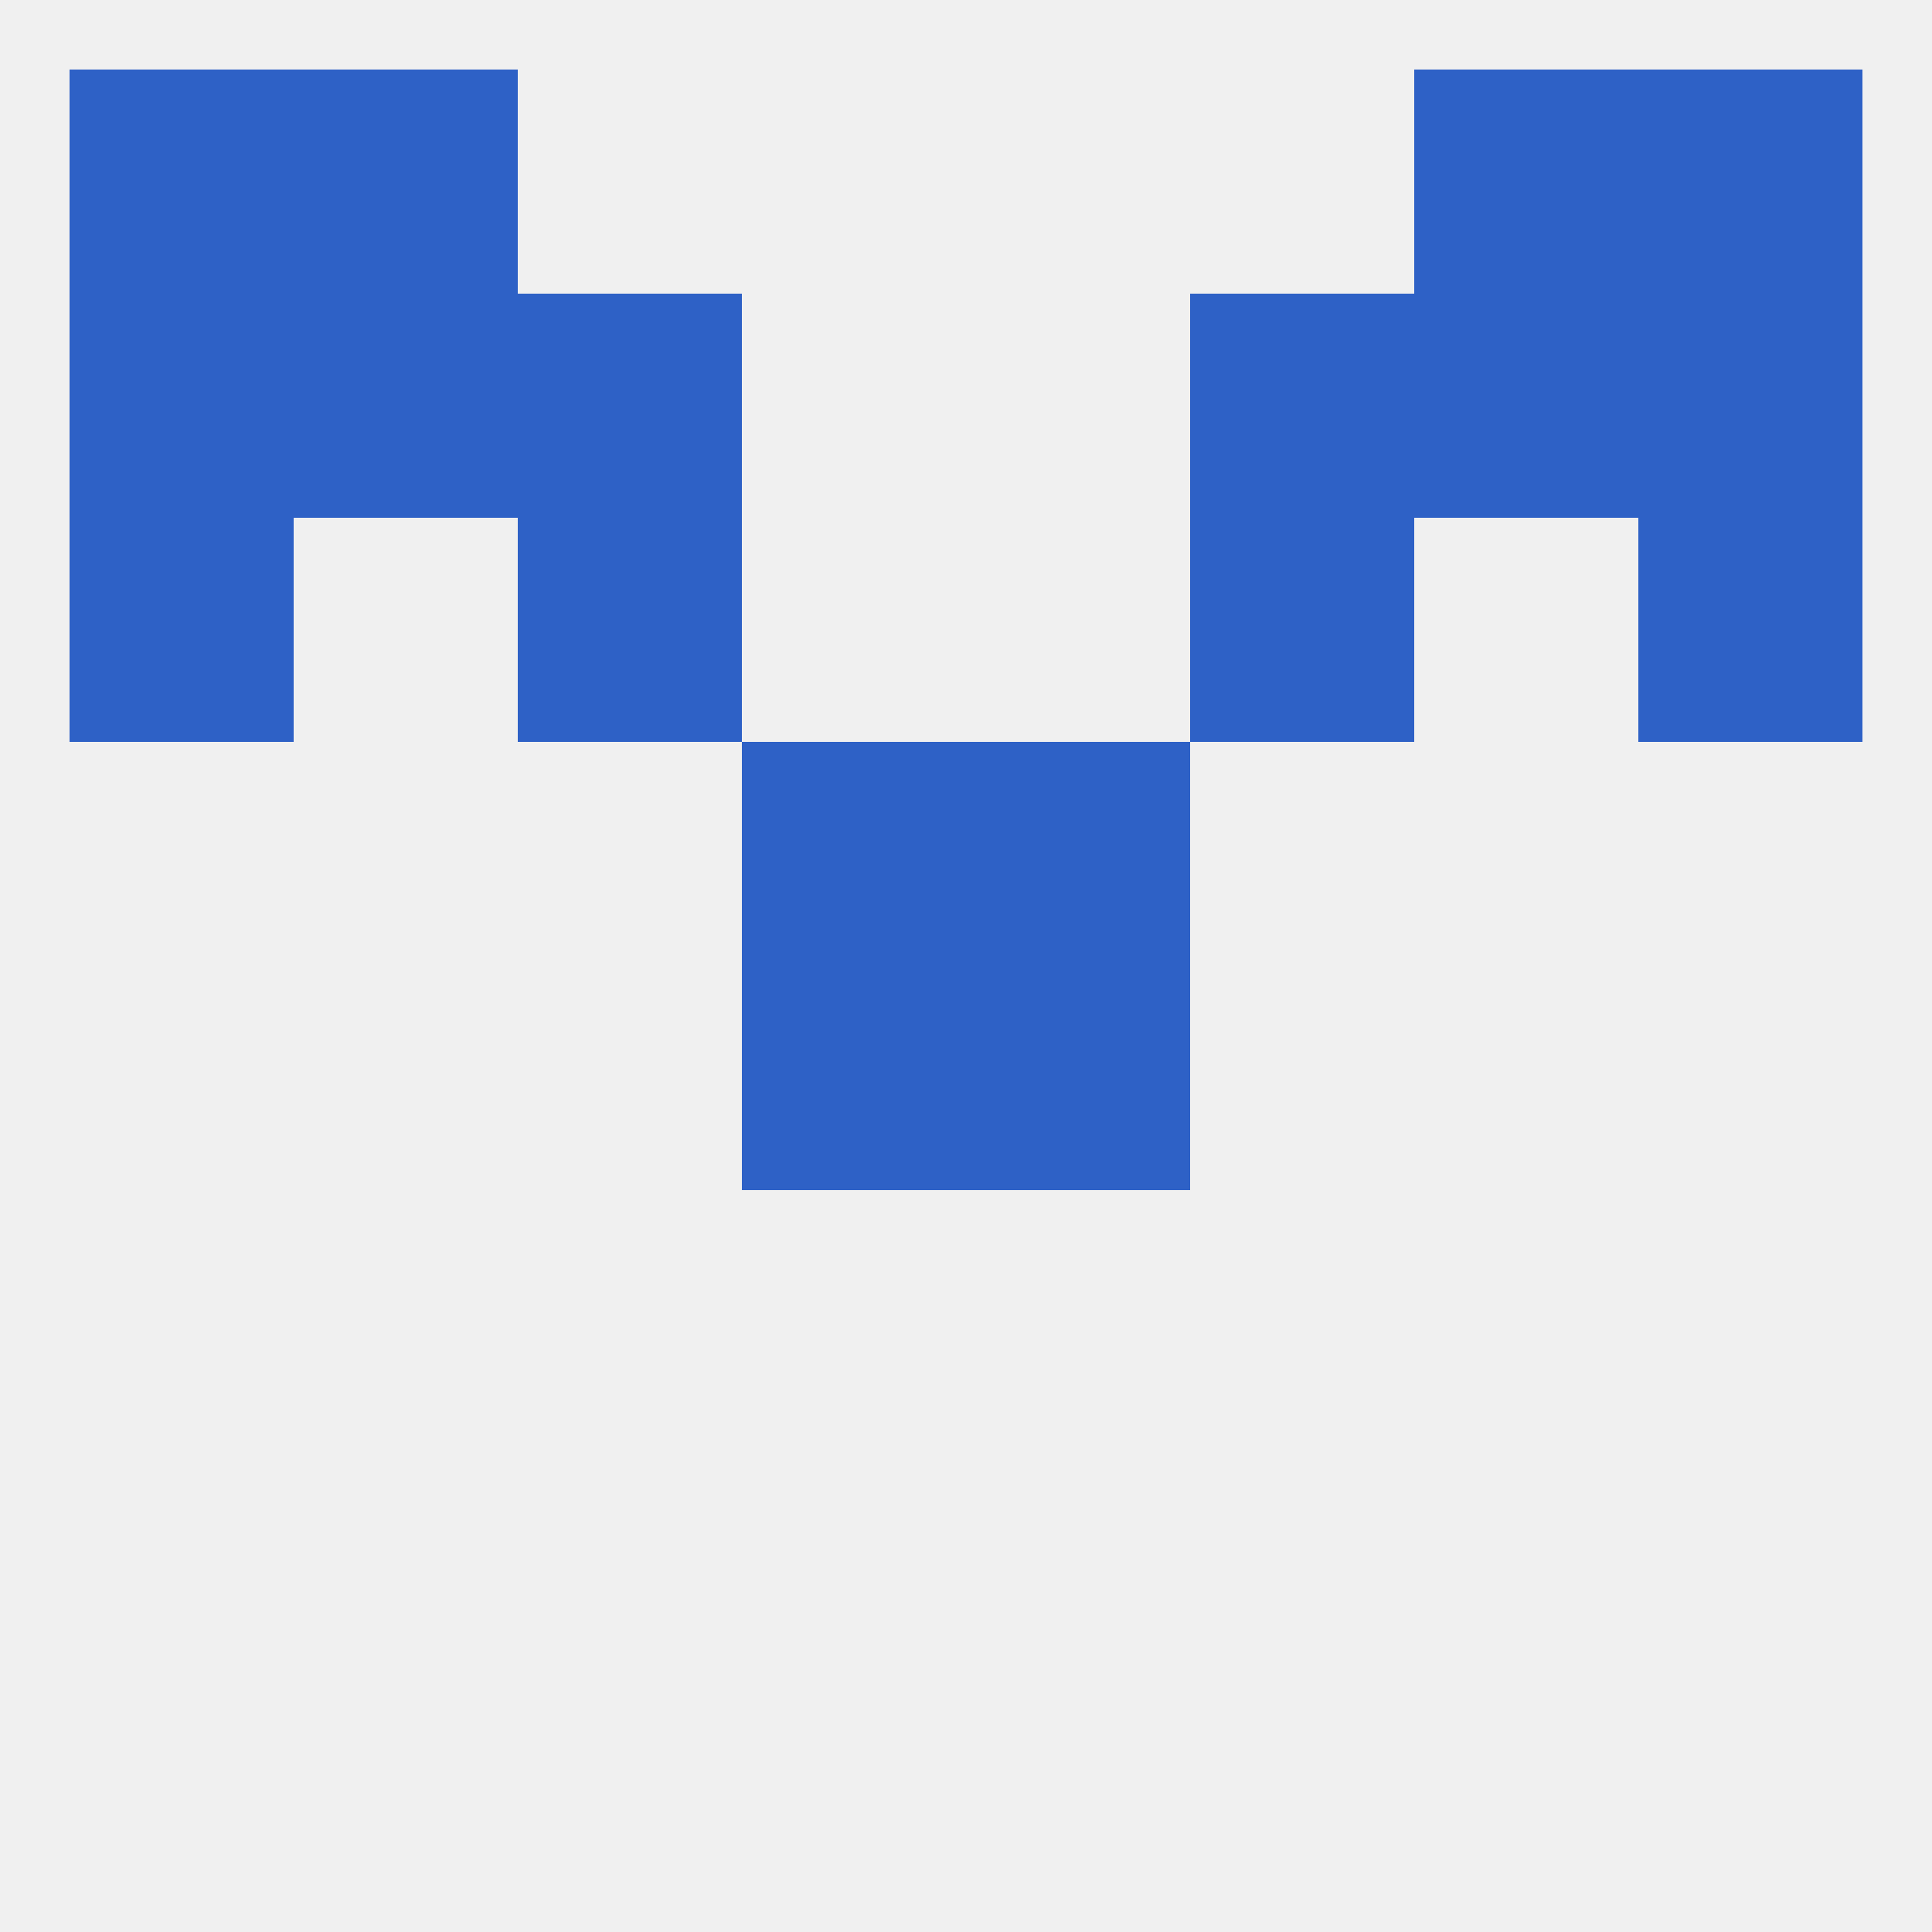
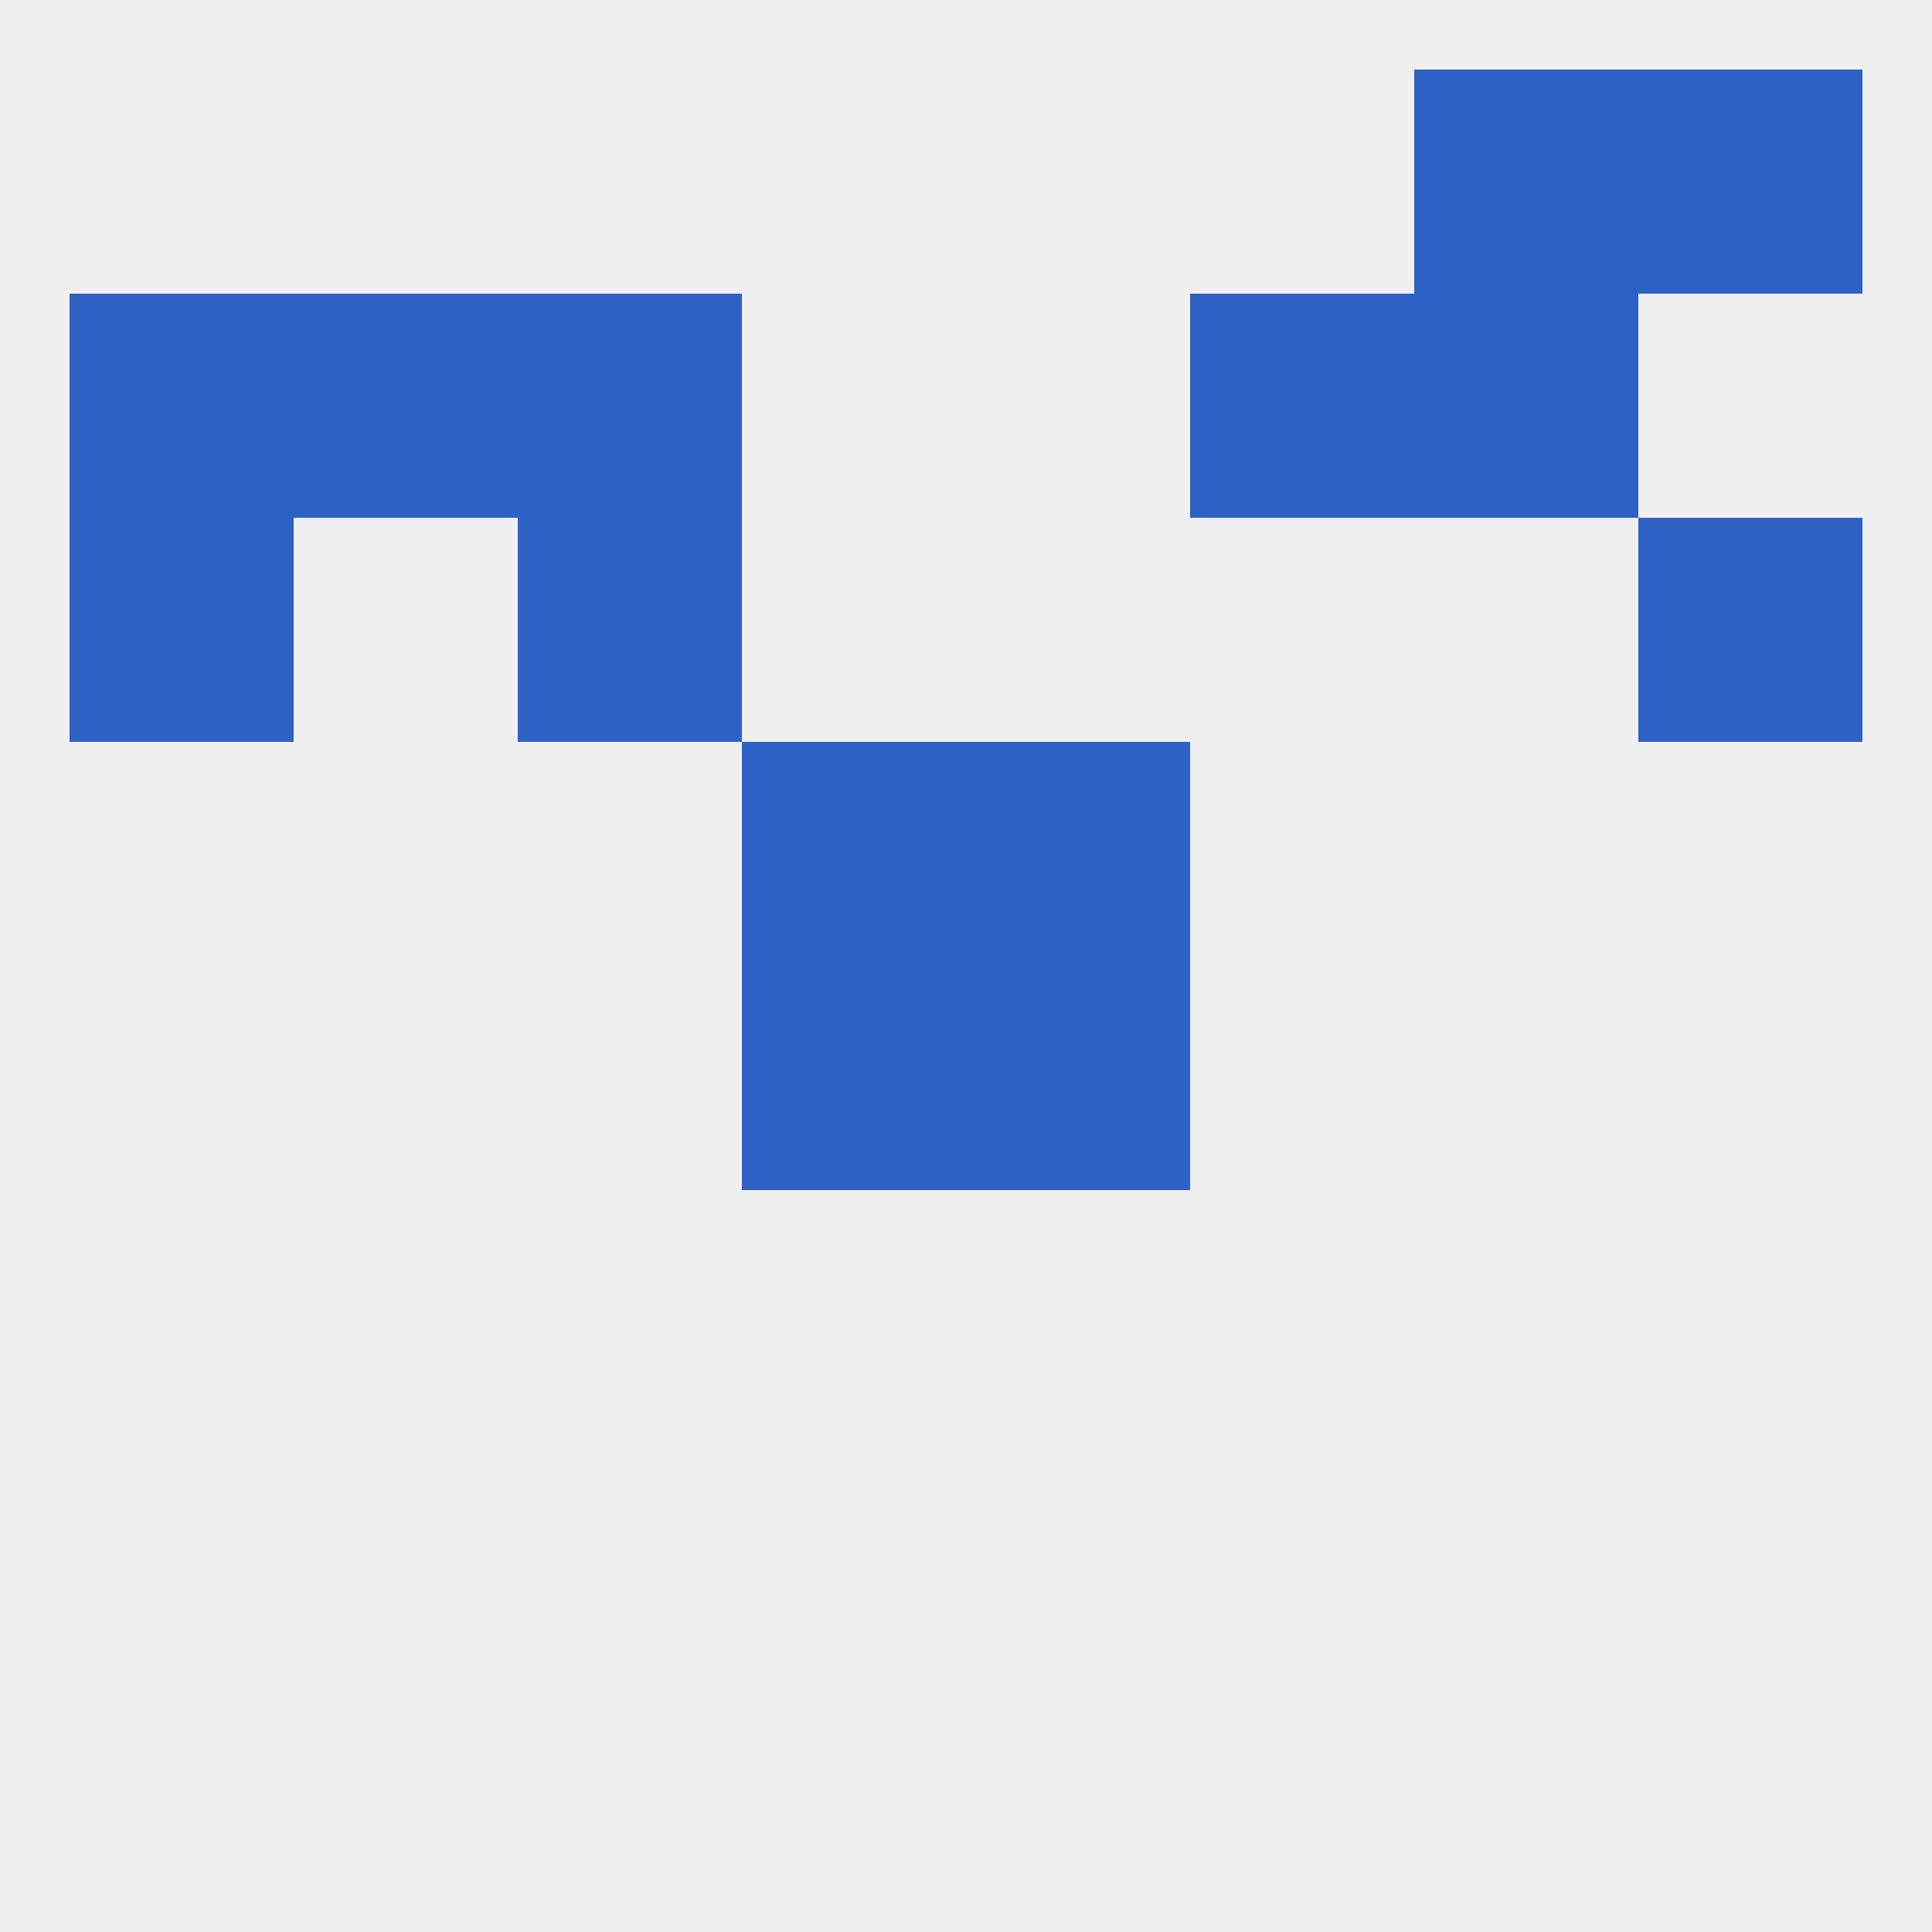
<svg xmlns="http://www.w3.org/2000/svg" version="1.1" baseprofile="full" width="250" height="250" viewBox="0 0 250 250">
  <rect width="100%" height="100%" fill="rgba(240,240,240,255)" />
-   <rect x="9" y="9" width="29" height="29" fill="rgba(46,97,198,255)" />
  <rect x="212" y="9" width="29" height="29" fill="rgba(46,97,198,255)" />
-   <rect x="38" y="9" width="29" height="29" fill="rgba(46,97,198,255)" />
  <rect x="183" y="9" width="29" height="29" fill="rgba(46,97,198,255)" />
  <rect x="96" y="125" width="29" height="29" fill="rgba(46,97,198,255)" />
  <rect x="125" y="125" width="29" height="29" fill="rgba(46,97,198,255)" />
  <rect x="96" y="96" width="29" height="29" fill="rgba(46,97,198,255)" />
  <rect x="125" y="96" width="29" height="29" fill="rgba(46,97,198,255)" />
-   <rect x="154" y="67" width="29" height="29" fill="rgba(46,97,198,255)" />
  <rect x="9" y="67" width="29" height="29" fill="rgba(46,97,198,255)" />
  <rect x="212" y="67" width="29" height="29" fill="rgba(46,97,198,255)" />
  <rect x="67" y="67" width="29" height="29" fill="rgba(46,97,198,255)" />
  <rect x="183" y="38" width="29" height="29" fill="rgba(46,97,198,255)" />
  <rect x="67" y="38" width="29" height="29" fill="rgba(46,97,198,255)" />
  <rect x="154" y="38" width="29" height="29" fill="rgba(46,97,198,255)" />
  <rect x="9" y="38" width="29" height="29" fill="rgba(46,97,198,255)" />
-   <rect x="212" y="38" width="29" height="29" fill="rgba(46,97,198,255)" />
  <rect x="38" y="38" width="29" height="29" fill="rgba(46,97,198,255)" />
</svg>